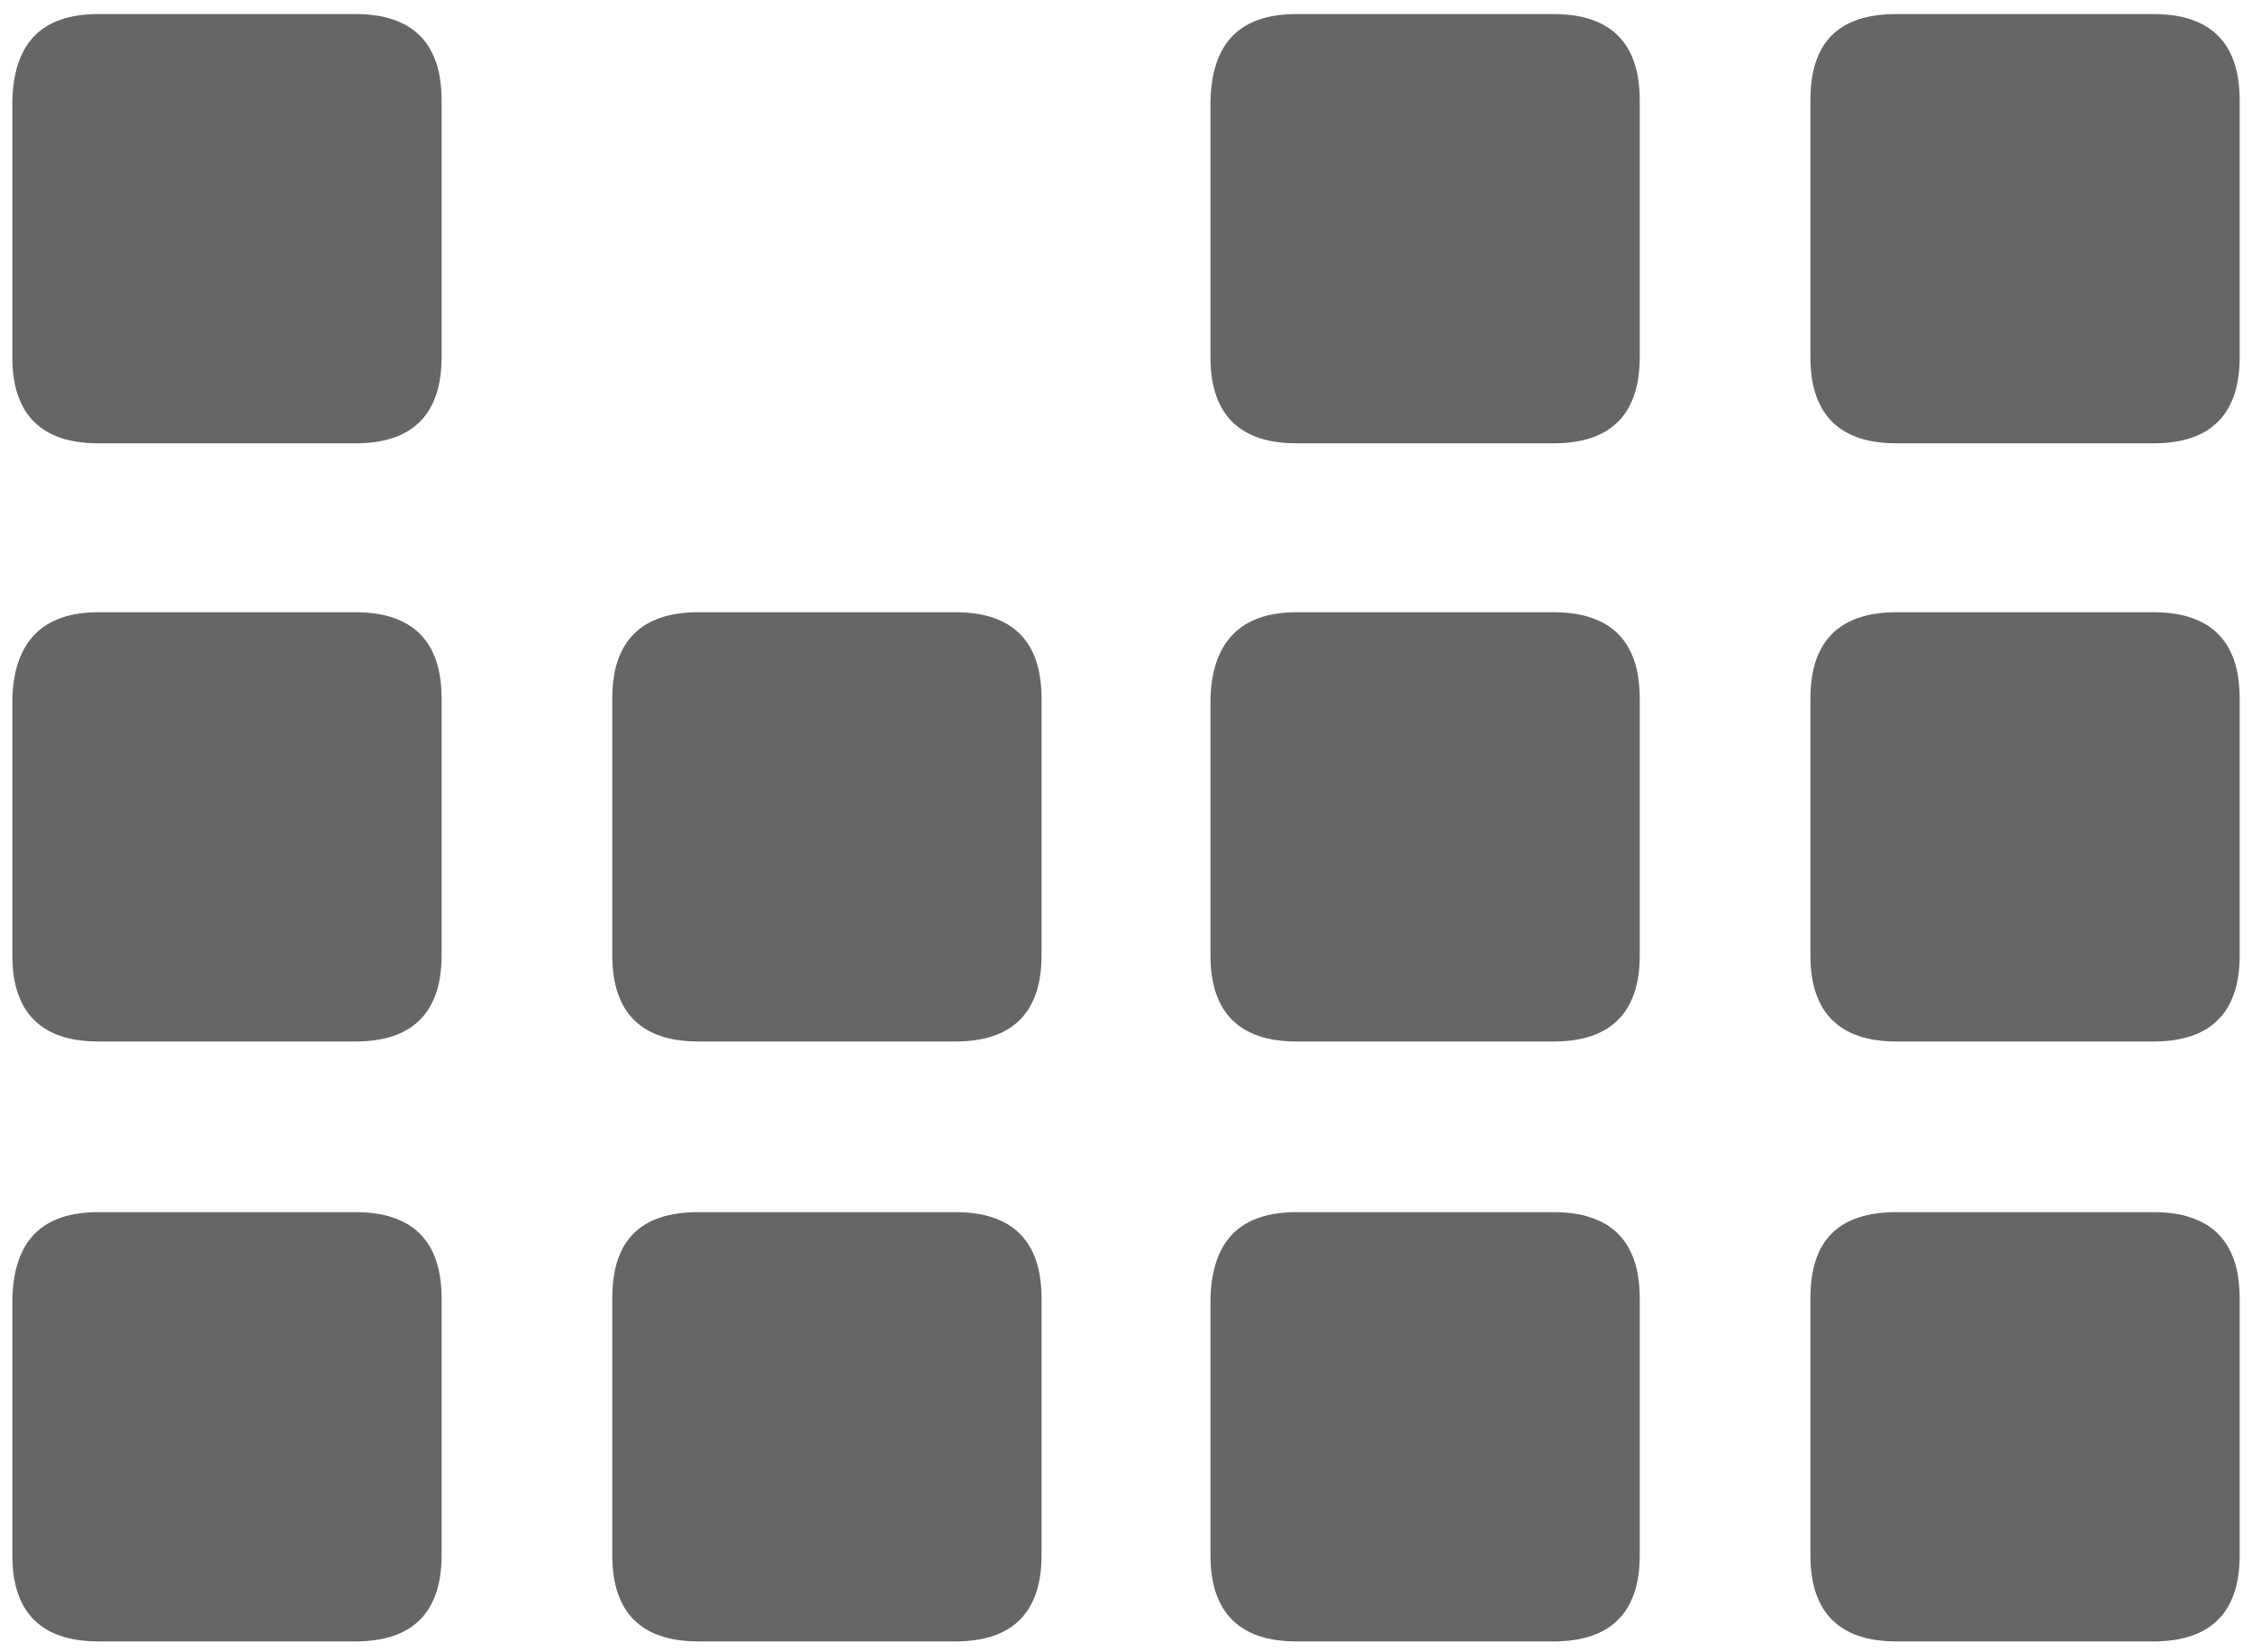
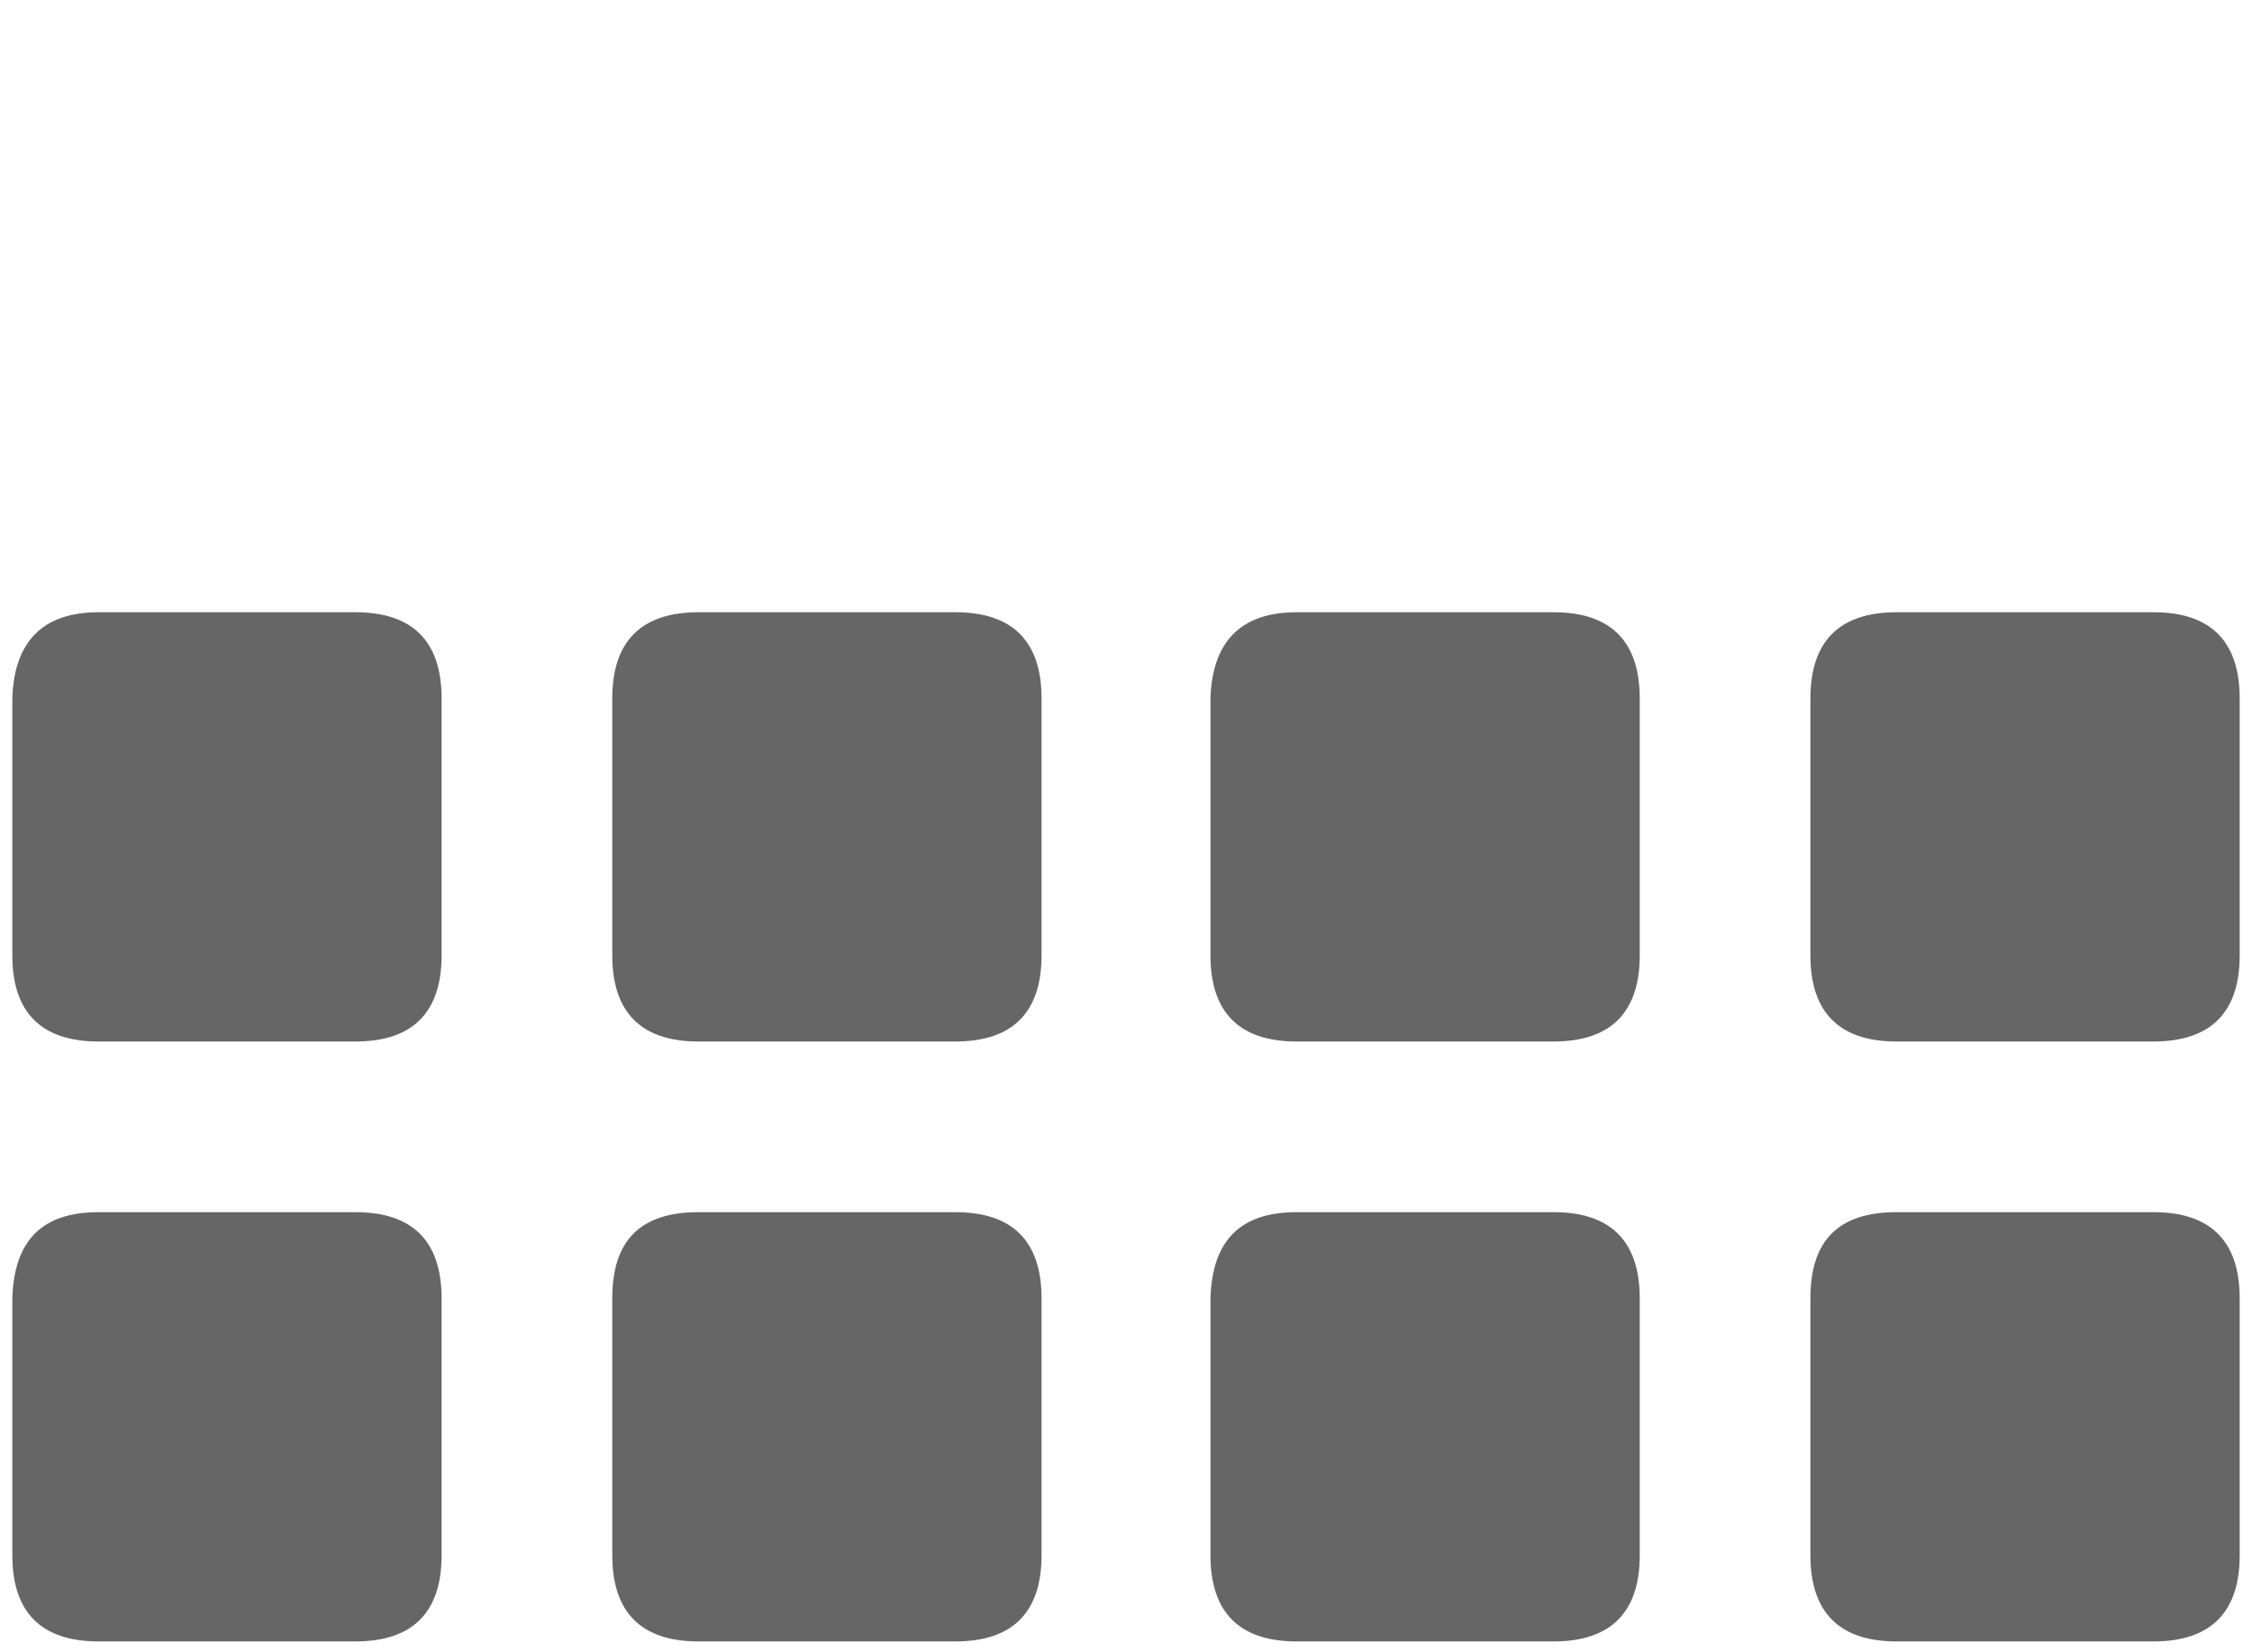
<svg xmlns="http://www.w3.org/2000/svg" version="1.1" id="图层_1" x="0px" y="0px" viewBox="0 0 128 93.9" style="enable-background:new 0 0 128 93.9;" xml:space="preserve">
  <style type="text/css">
	.st0{fill:#666666;}
</style>
-   <path class="st0" d="M5.6,0.8h14.6c3.2,0,4.9,1.6,4.9,4.9v14.6c0,3.2-1.6,4.9-4.9,4.9H5.6c-3.2,0-4.9-1.6-4.9-4.9V5.7  C0.8,2.4,2.4,0.8,5.6,0.8z" />
  <path class="st0" d="M5.6,34.8h14.6c3.2,0,4.9,1.6,4.9,4.9v14.6c0,3.2-1.6,4.9-4.9,4.9H5.6c-3.2,0-4.9-1.6-4.9-4.9V39.7  C0.8,36.5,2.4,34.8,5.6,34.8z" />
  <path class="st0" d="M5.6,68.9h14.6c3.2,0,4.9,1.6,4.9,4.9v14.6c0,3.2-1.6,4.9-4.9,4.9H5.6c-3.2,0-4.9-1.6-4.9-4.9V73.8  C0.8,70.5,2.4,68.9,5.6,68.9z" />
-   <path class="st0" d="M73.7,0.8h14.6c3.2,0,4.9,1.6,4.9,4.9v14.6c0,3.2-1.6,4.9-4.9,4.9H73.7c-3.2,0-4.9-1.6-4.9-4.9V5.7  C68.9,2.4,70.5,0.8,73.7,0.8z" />
  <path class="st0" d="M73.7,34.8h14.6c3.2,0,4.9,1.6,4.9,4.9v14.6c0,3.2-1.6,4.9-4.9,4.9H73.7c-3.2,0-4.9-1.6-4.9-4.9V39.7  C68.9,36.5,70.5,34.8,73.7,34.8z" />
  <path class="st0" d="M73.7,68.9h14.6c3.2,0,4.9,1.6,4.9,4.9v14.6c0,3.2-1.6,4.9-4.9,4.9H73.7c-3.2,0-4.9-1.6-4.9-4.9V73.8  C68.9,70.5,70.5,68.9,73.7,68.9z" />
  <path class="st0" d="M39.7,34.8h14.6c3.2,0,4.9,1.6,4.9,4.9v14.6c0,3.2-1.6,4.9-4.9,4.9H39.7c-3.2,0-4.9-1.6-4.9-4.9V39.7  C34.8,36.5,36.4,34.8,39.7,34.8z" />
  <path class="st0" d="M39.7,68.9h14.6c3.2,0,4.9,1.6,4.9,4.9v14.6c0,3.2-1.6,4.9-4.9,4.9H39.7c-3.2,0-4.9-1.6-4.9-4.9V73.8  C34.8,70.5,36.4,68.9,39.7,68.9z" />
-   <path class="st0" d="M107.8,0.8h14.6c3.2,0,4.9,1.6,4.9,4.9v14.6c0,3.2-1.6,4.9-4.9,4.9h-14.6c-3.2,0-4.9-1.6-4.9-4.9V5.7  C102.9,2.4,104.5,0.8,107.8,0.8z" />
  <path class="st0" d="M107.8,34.8h14.6c3.2,0,4.9,1.6,4.9,4.9v14.6c0,3.2-1.6,4.9-4.9,4.9h-14.6c-3.2,0-4.9-1.6-4.9-4.9V39.7  C102.9,36.5,104.5,34.8,107.8,34.8z" />
  <path class="st0" d="M107.8,68.9h14.6c3.2,0,4.9,1.6,4.9,4.9v14.6c0,3.2-1.6,4.9-4.9,4.9h-14.6c-3.2,0-4.9-1.6-4.9-4.9V73.8  C102.9,70.5,104.5,68.9,107.8,68.9z" />
</svg>